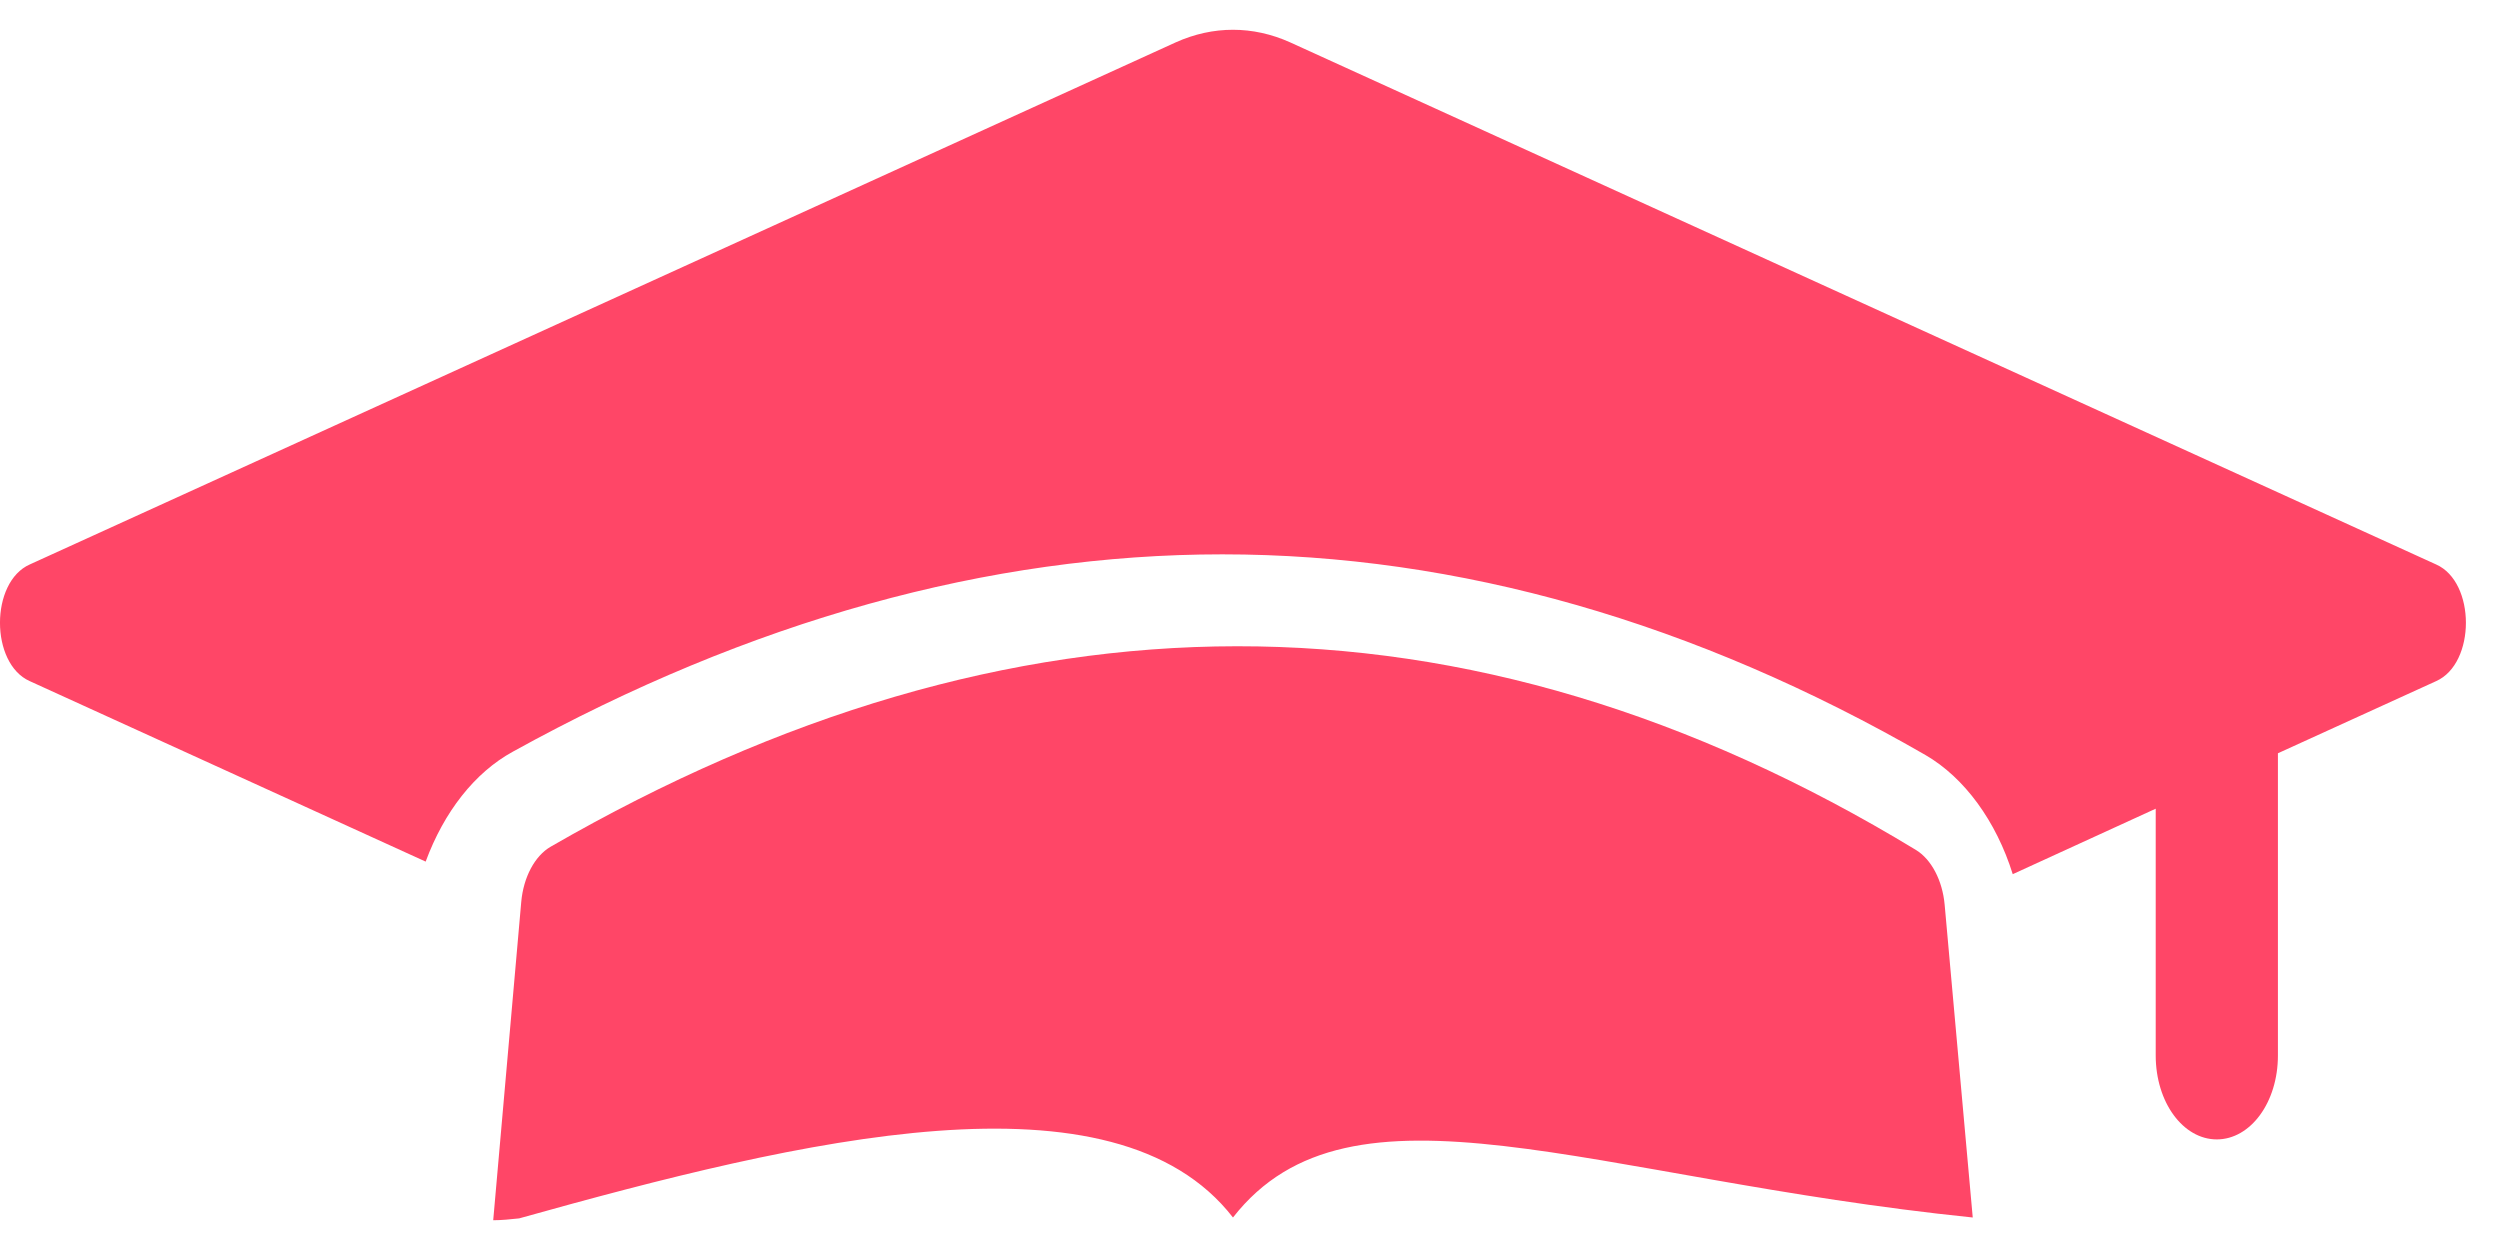
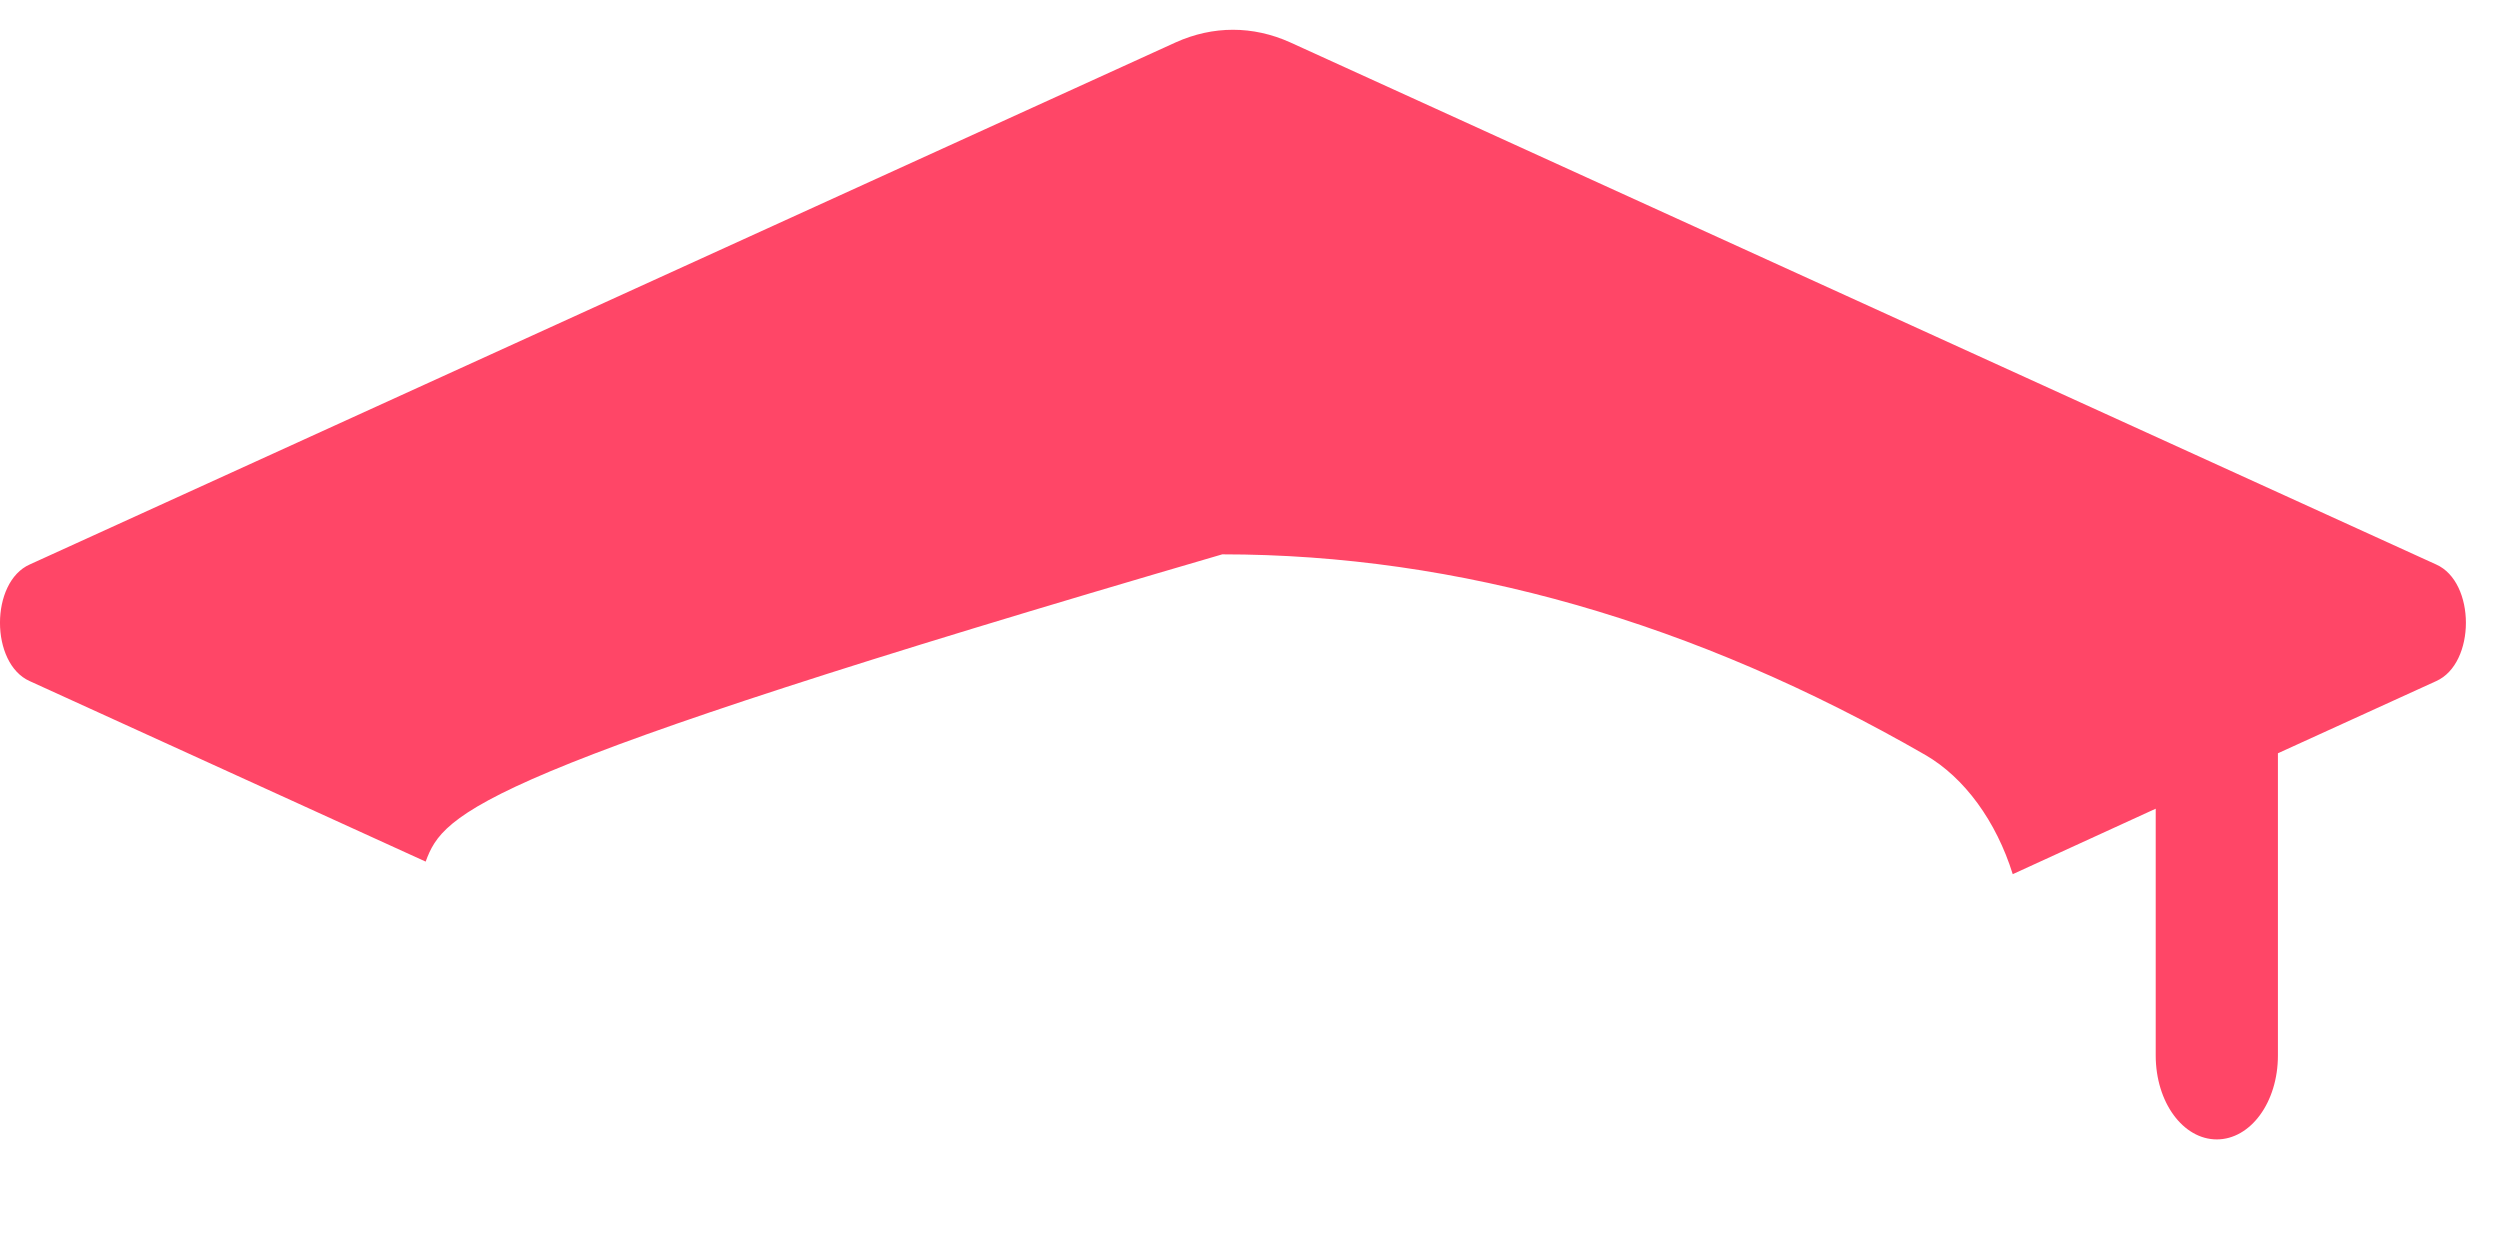
<svg xmlns="http://www.w3.org/2000/svg" width="42" height="21" viewBox="0 0 42 21" fill="none">
-   <path d="M33.142 20.454C26.718 19.795 22.699 17.911 20.714 20.454C18.718 17.88 13.464 19.142 8.721 20.469C8.572 20.485 8.424 20.5 8.286 20.5L8.757 15.151C8.794 14.737 8.985 14.377 9.254 14.223C16.977 9.767 24.621 9.685 32.186 14.278C32.448 14.437 32.633 14.792 32.67 15.198L33.142 20.454Z" fill="#FF4667" />
-   <path d="M40.927 11.443L38.269 12.655V17.732C38.269 18.522 37.807 19.142 37.242 19.142C36.678 19.142 36.216 18.522 36.216 17.732V13.586L33.814 14.686C33.537 13.798 33.004 13.064 32.347 12.684C28.477 10.455 24.506 9.313 20.534 9.313C16.613 9.313 12.6 10.427 8.618 12.627C7.972 12.98 7.459 13.642 7.151 14.475L0.5 11.443C-0.167 11.147 -0.167 9.779 0.5 9.483L19.754 0.711C20.38 0.43 21.047 0.43 21.673 0.711L40.927 9.483C41.594 9.779 41.594 11.146 40.927 11.443Z" fill="#FF4667" />
+   <path d="M40.927 11.443L38.269 12.655V17.732C38.269 18.522 37.807 19.142 37.242 19.142C36.678 19.142 36.216 18.522 36.216 17.732V13.586L33.814 14.686C33.537 13.798 33.004 13.064 32.347 12.684C28.477 10.455 24.506 9.313 20.534 9.313C7.972 12.98 7.459 13.642 7.151 14.475L0.5 11.443C-0.167 11.147 -0.167 9.779 0.5 9.483L19.754 0.711C20.38 0.43 21.047 0.43 21.673 0.711L40.927 9.483C41.594 9.779 41.594 11.146 40.927 11.443Z" fill="#FF4667" />
</svg>